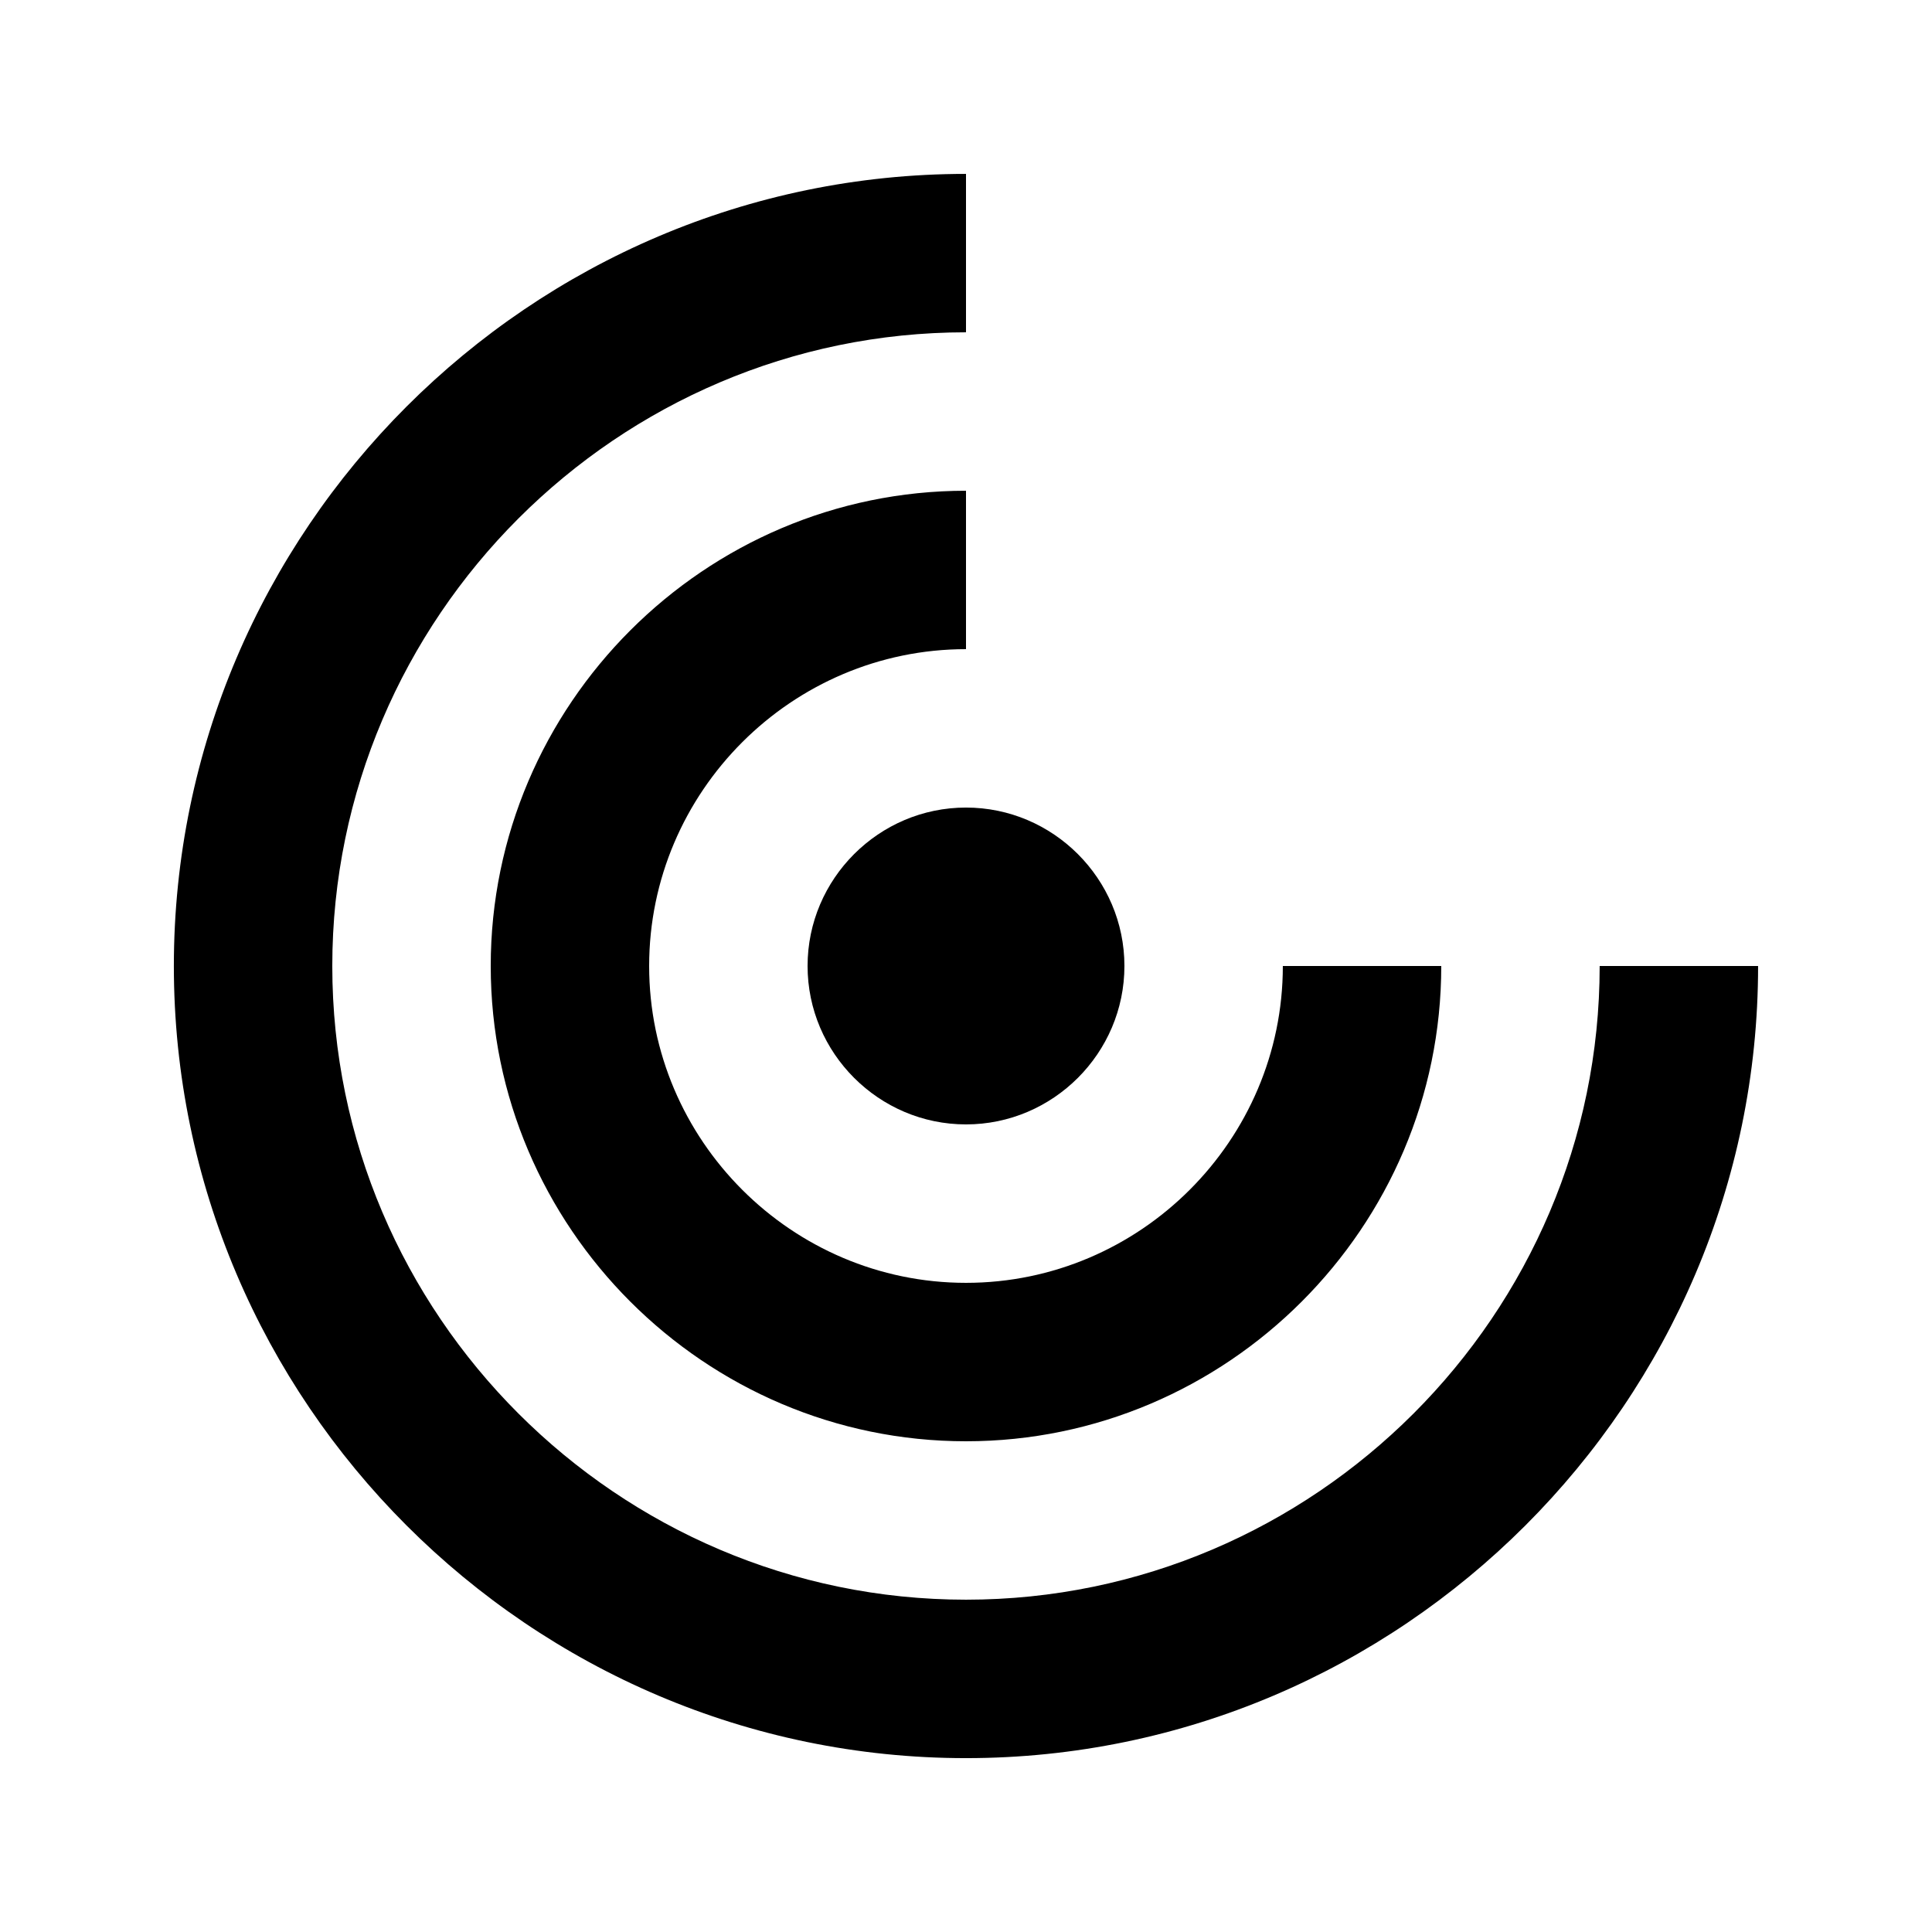
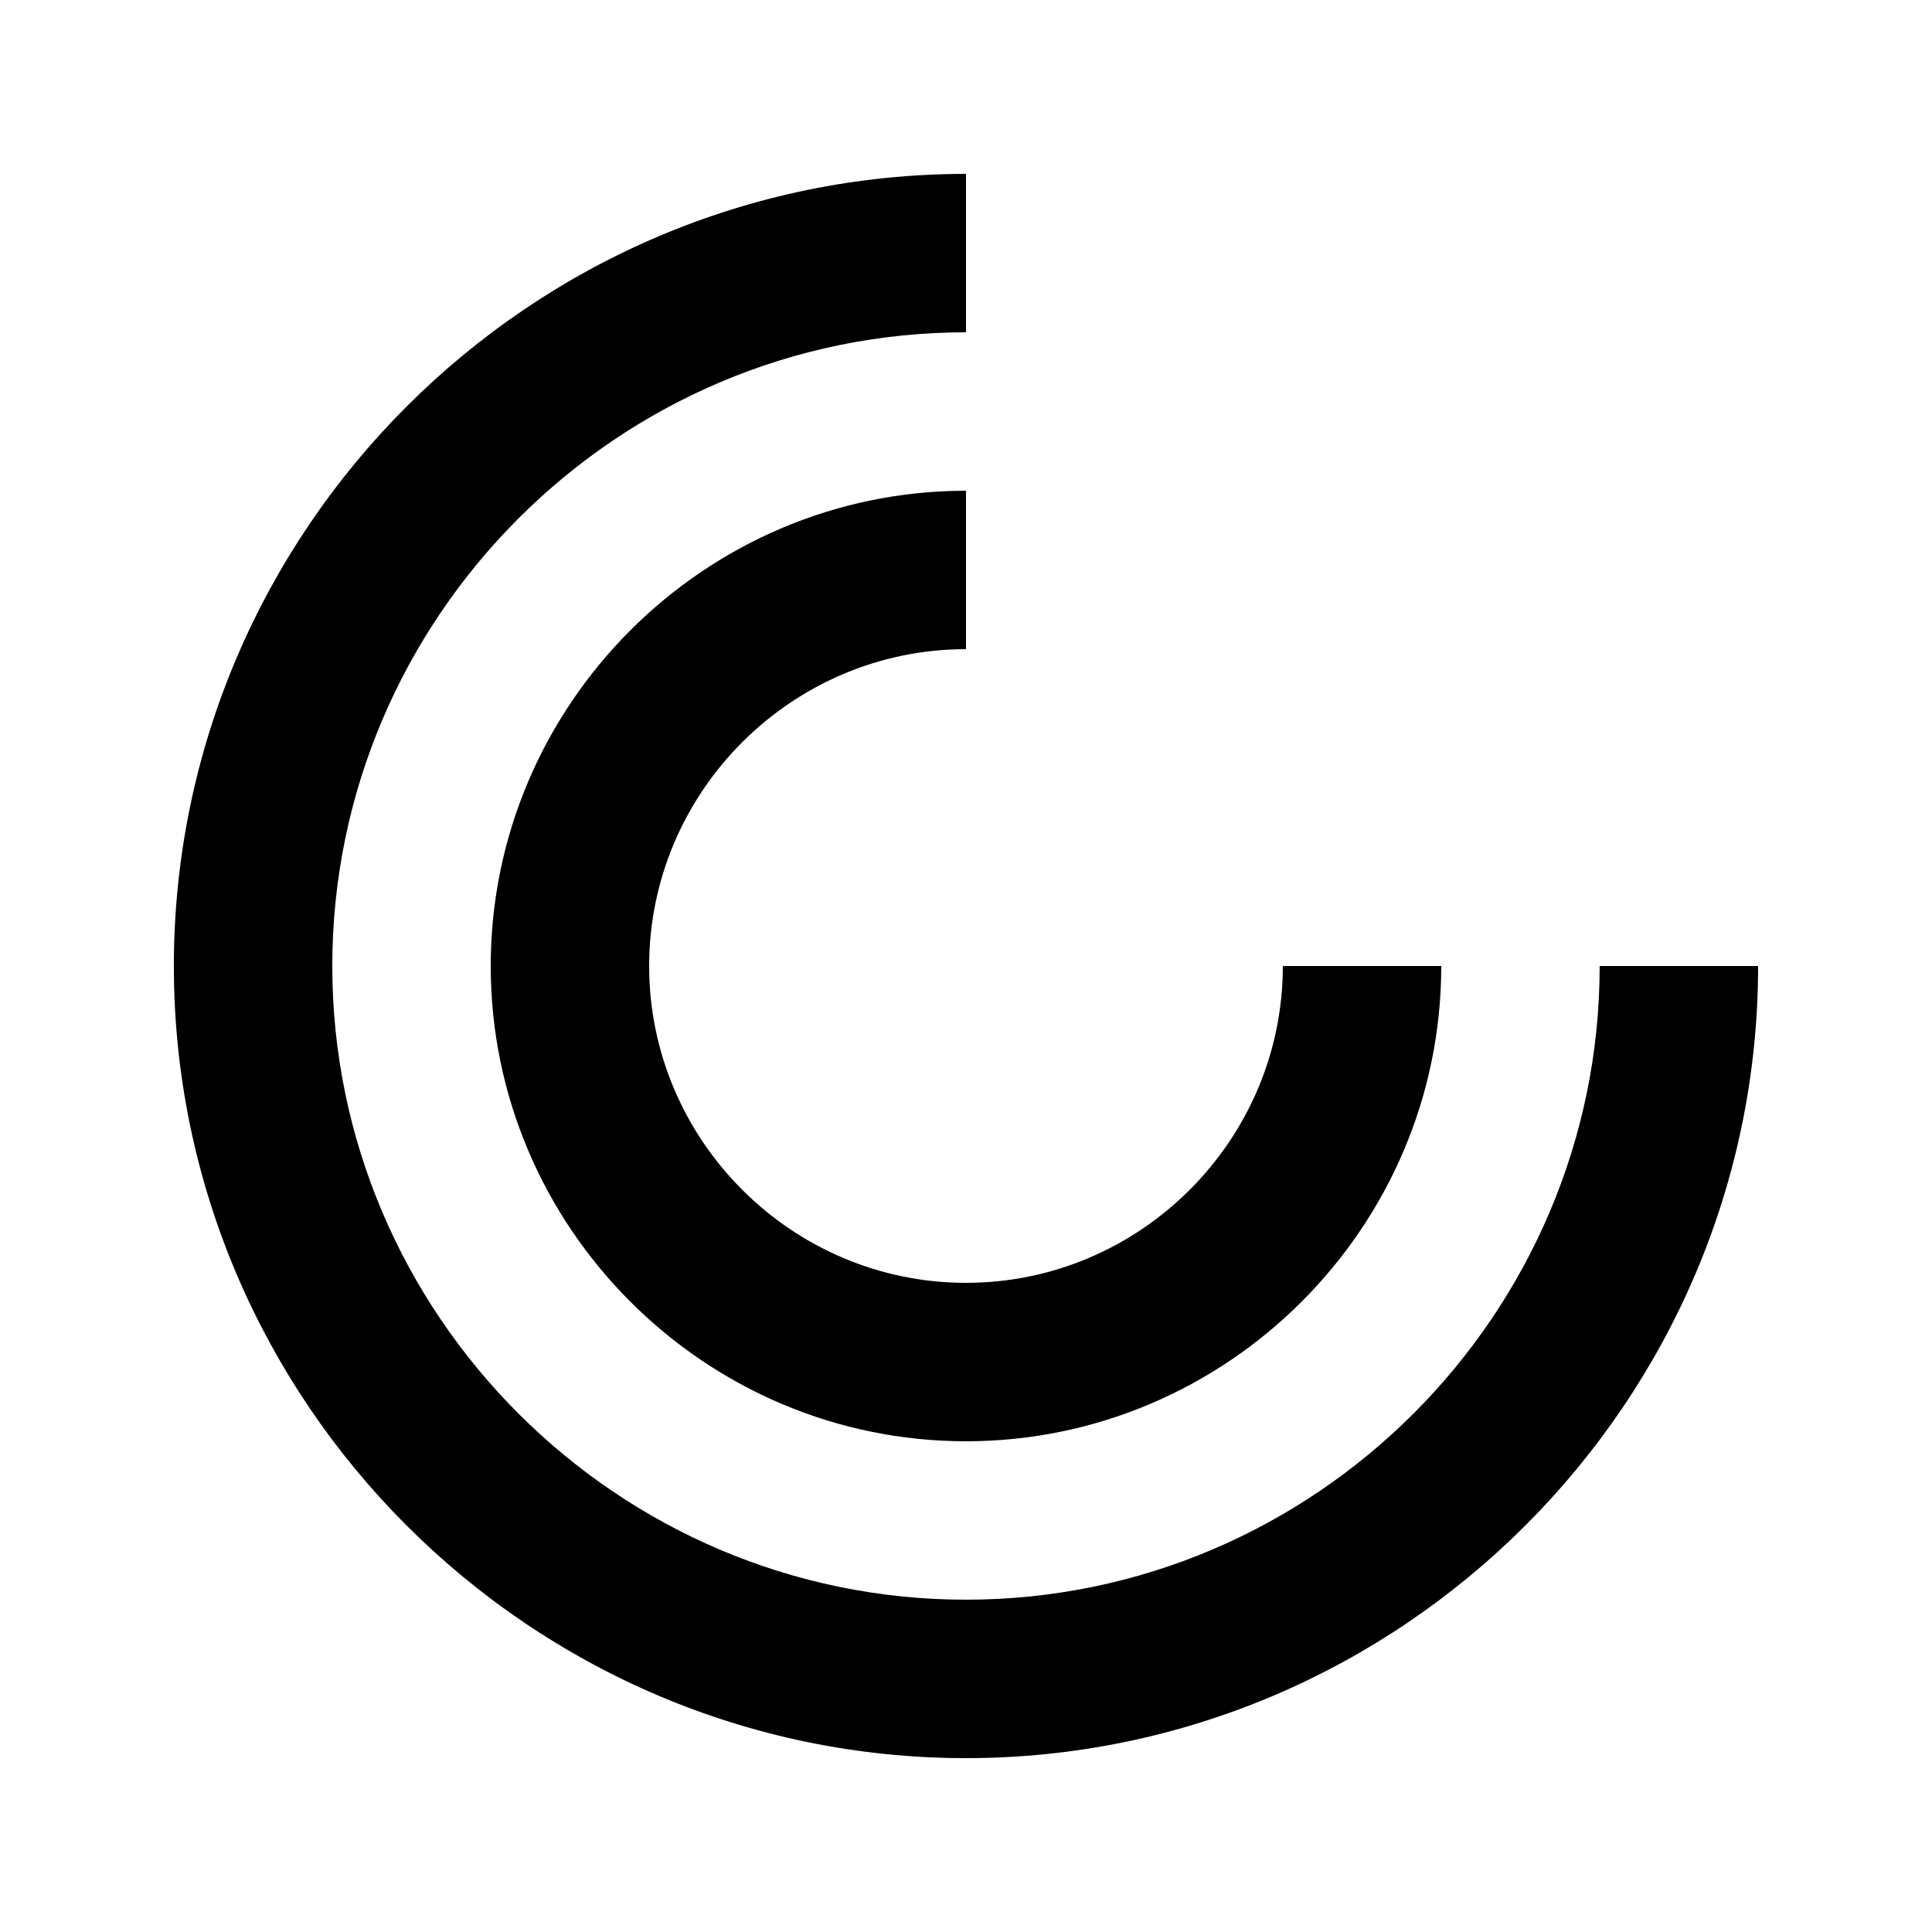
<svg xmlns="http://www.w3.org/2000/svg" fill="#000000" width="800px" height="800px" version="1.1" viewBox="144 144 512 512">
  <g fill-rule="evenodd">
    <path d="m400 190.08v41.984c-92.367 0-167.94 75.57-167.94 167.94 0 92.363 75.57 167.93 167.94 167.93 92.363 0 167.93-75.57 167.93-167.93h41.984c0 115.45-94.465 209.92-209.92 209.92-115.46 0-209.92-94.465-209.92-209.92 0-115.46 94.465-209.92 209.92-209.92zm0 83.969v41.984c-46.184 0-83.969 37.785-83.969 83.969 0 46.18 37.785 83.965 83.969 83.965 46.18 0 83.965-37.785 83.965-83.965h41.984c0 69.273-56.676 125.95-125.95 125.95s-125.95-56.676-125.95-125.95 56.68-125.95 125.95-125.95z" />
-     <path d="m400 441.98c-23.094 0-41.984-18.895-41.984-41.984 0-23.094 18.891-41.984 41.984-41.984 23.09 0 41.984 18.891 41.984 41.984 0 23.09-18.895 41.984-41.984 41.984z" />
  </g>
</svg>